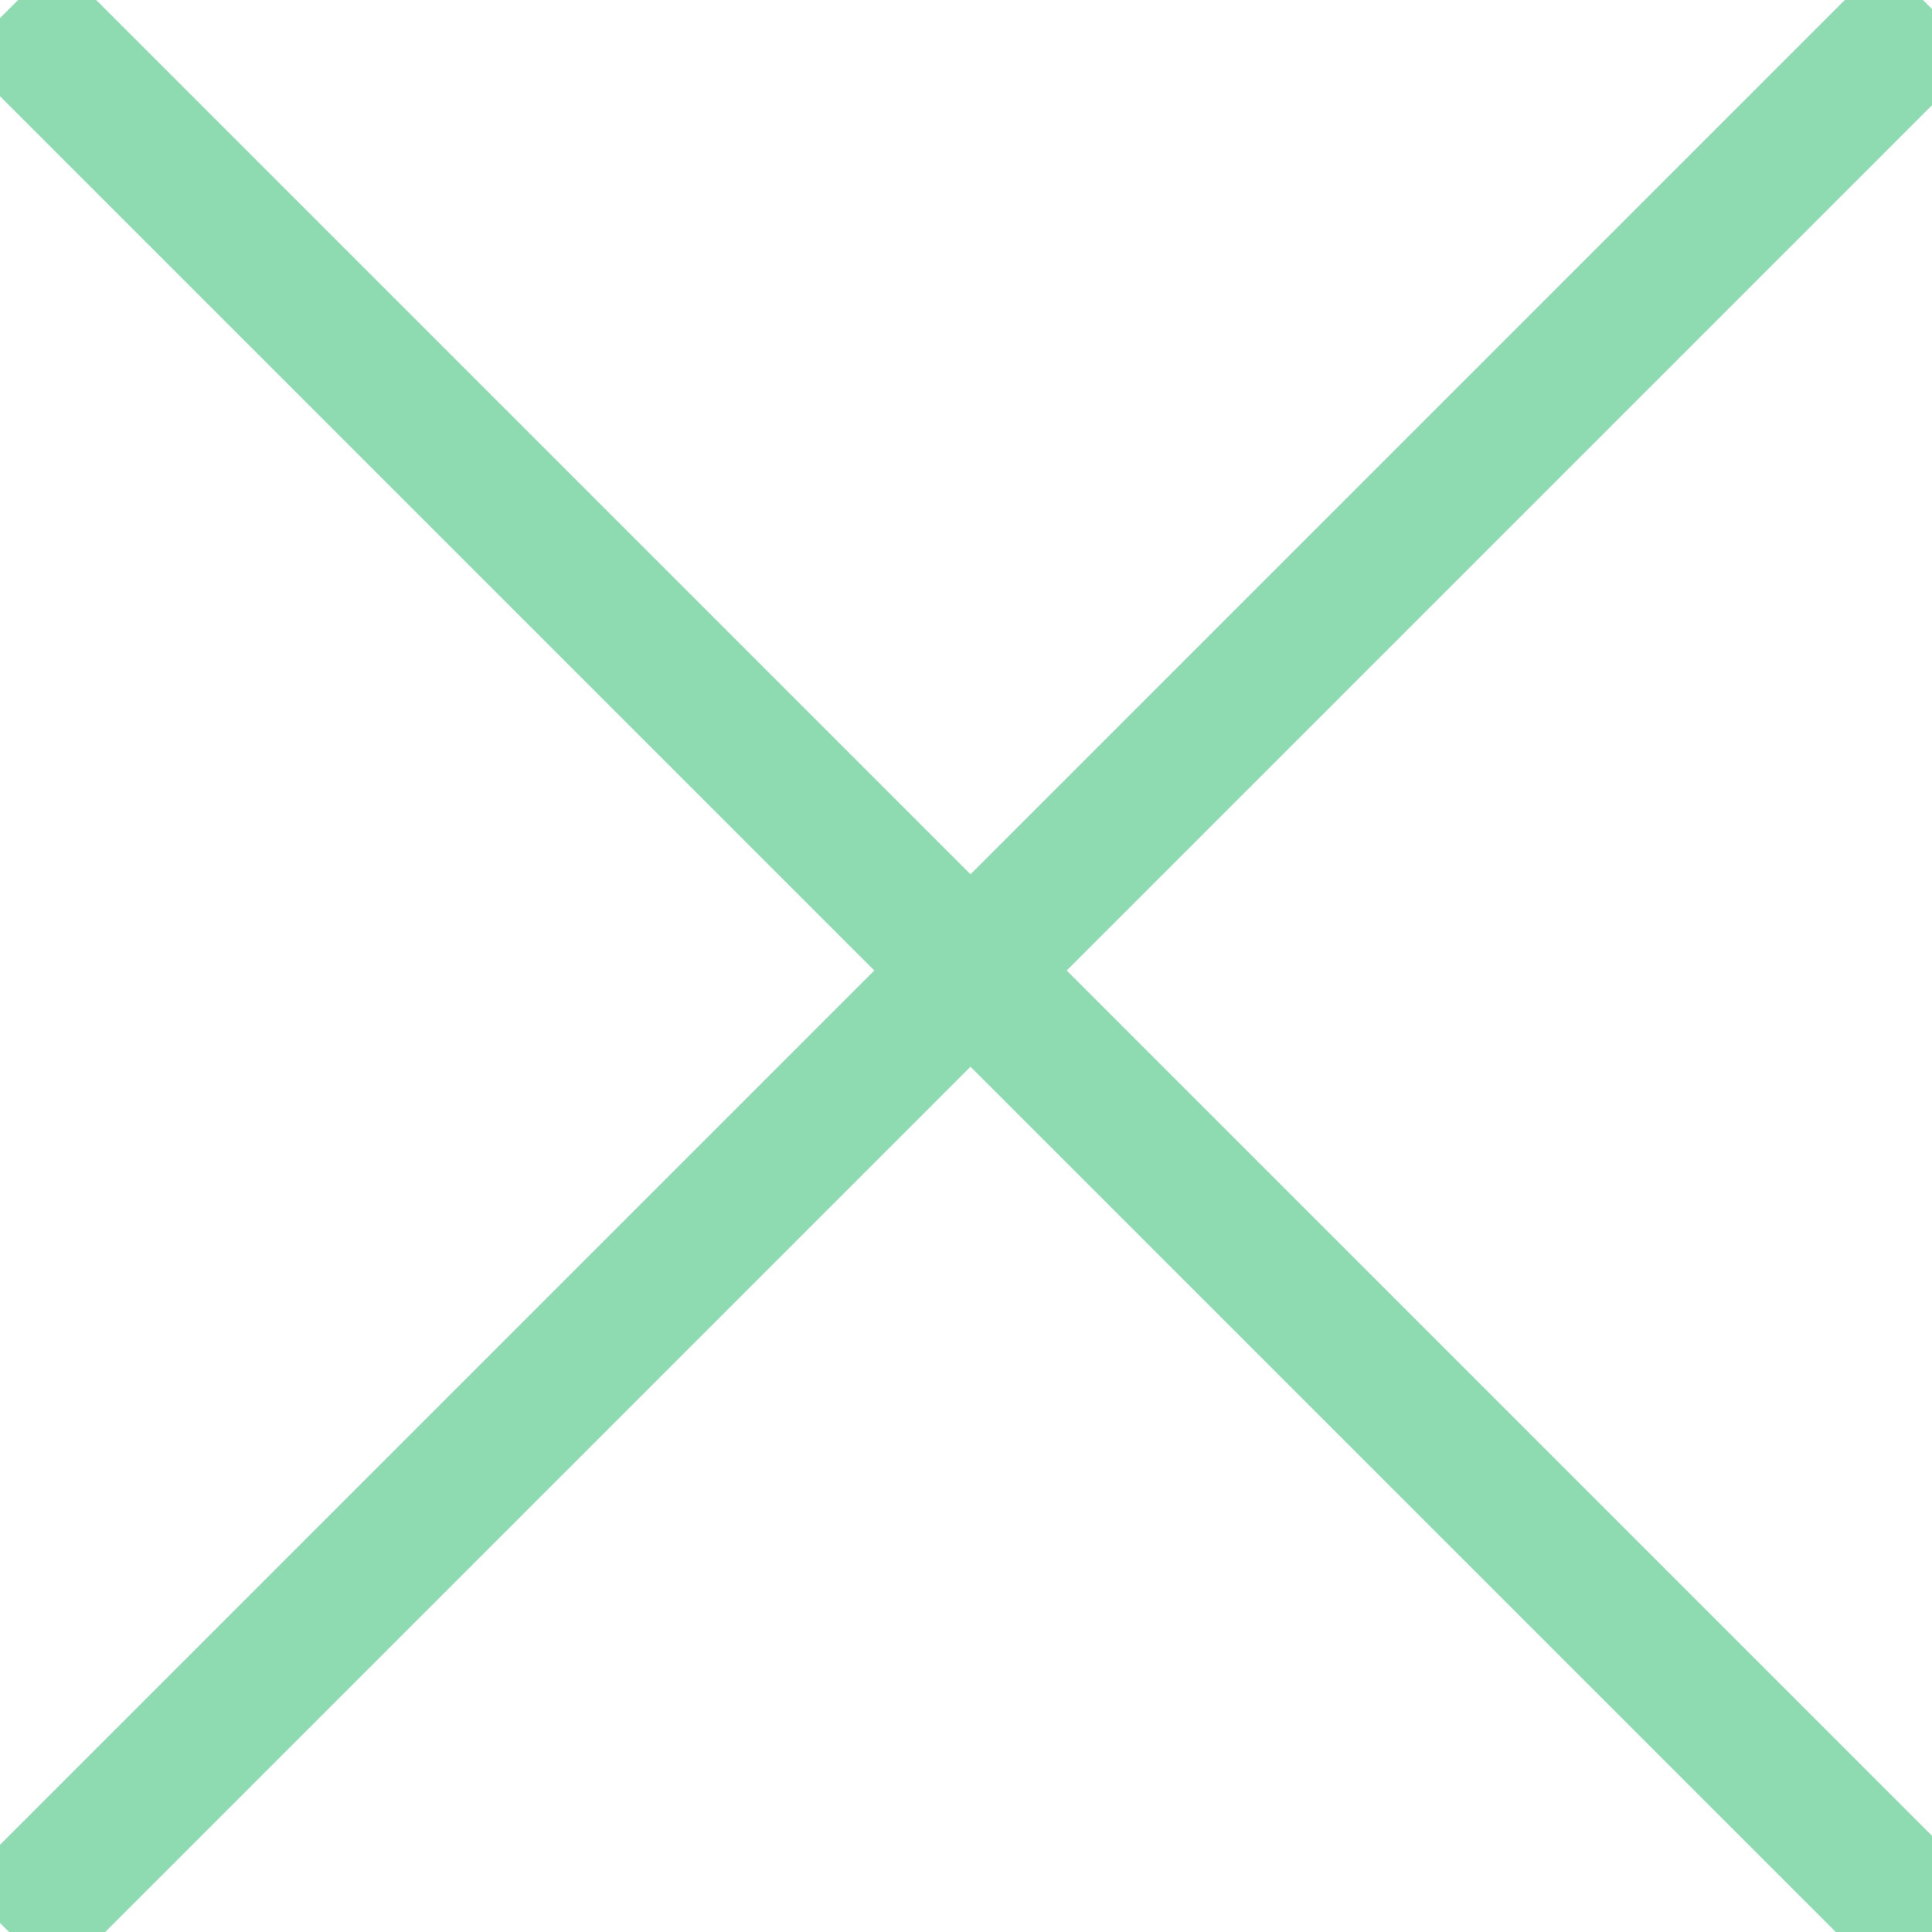
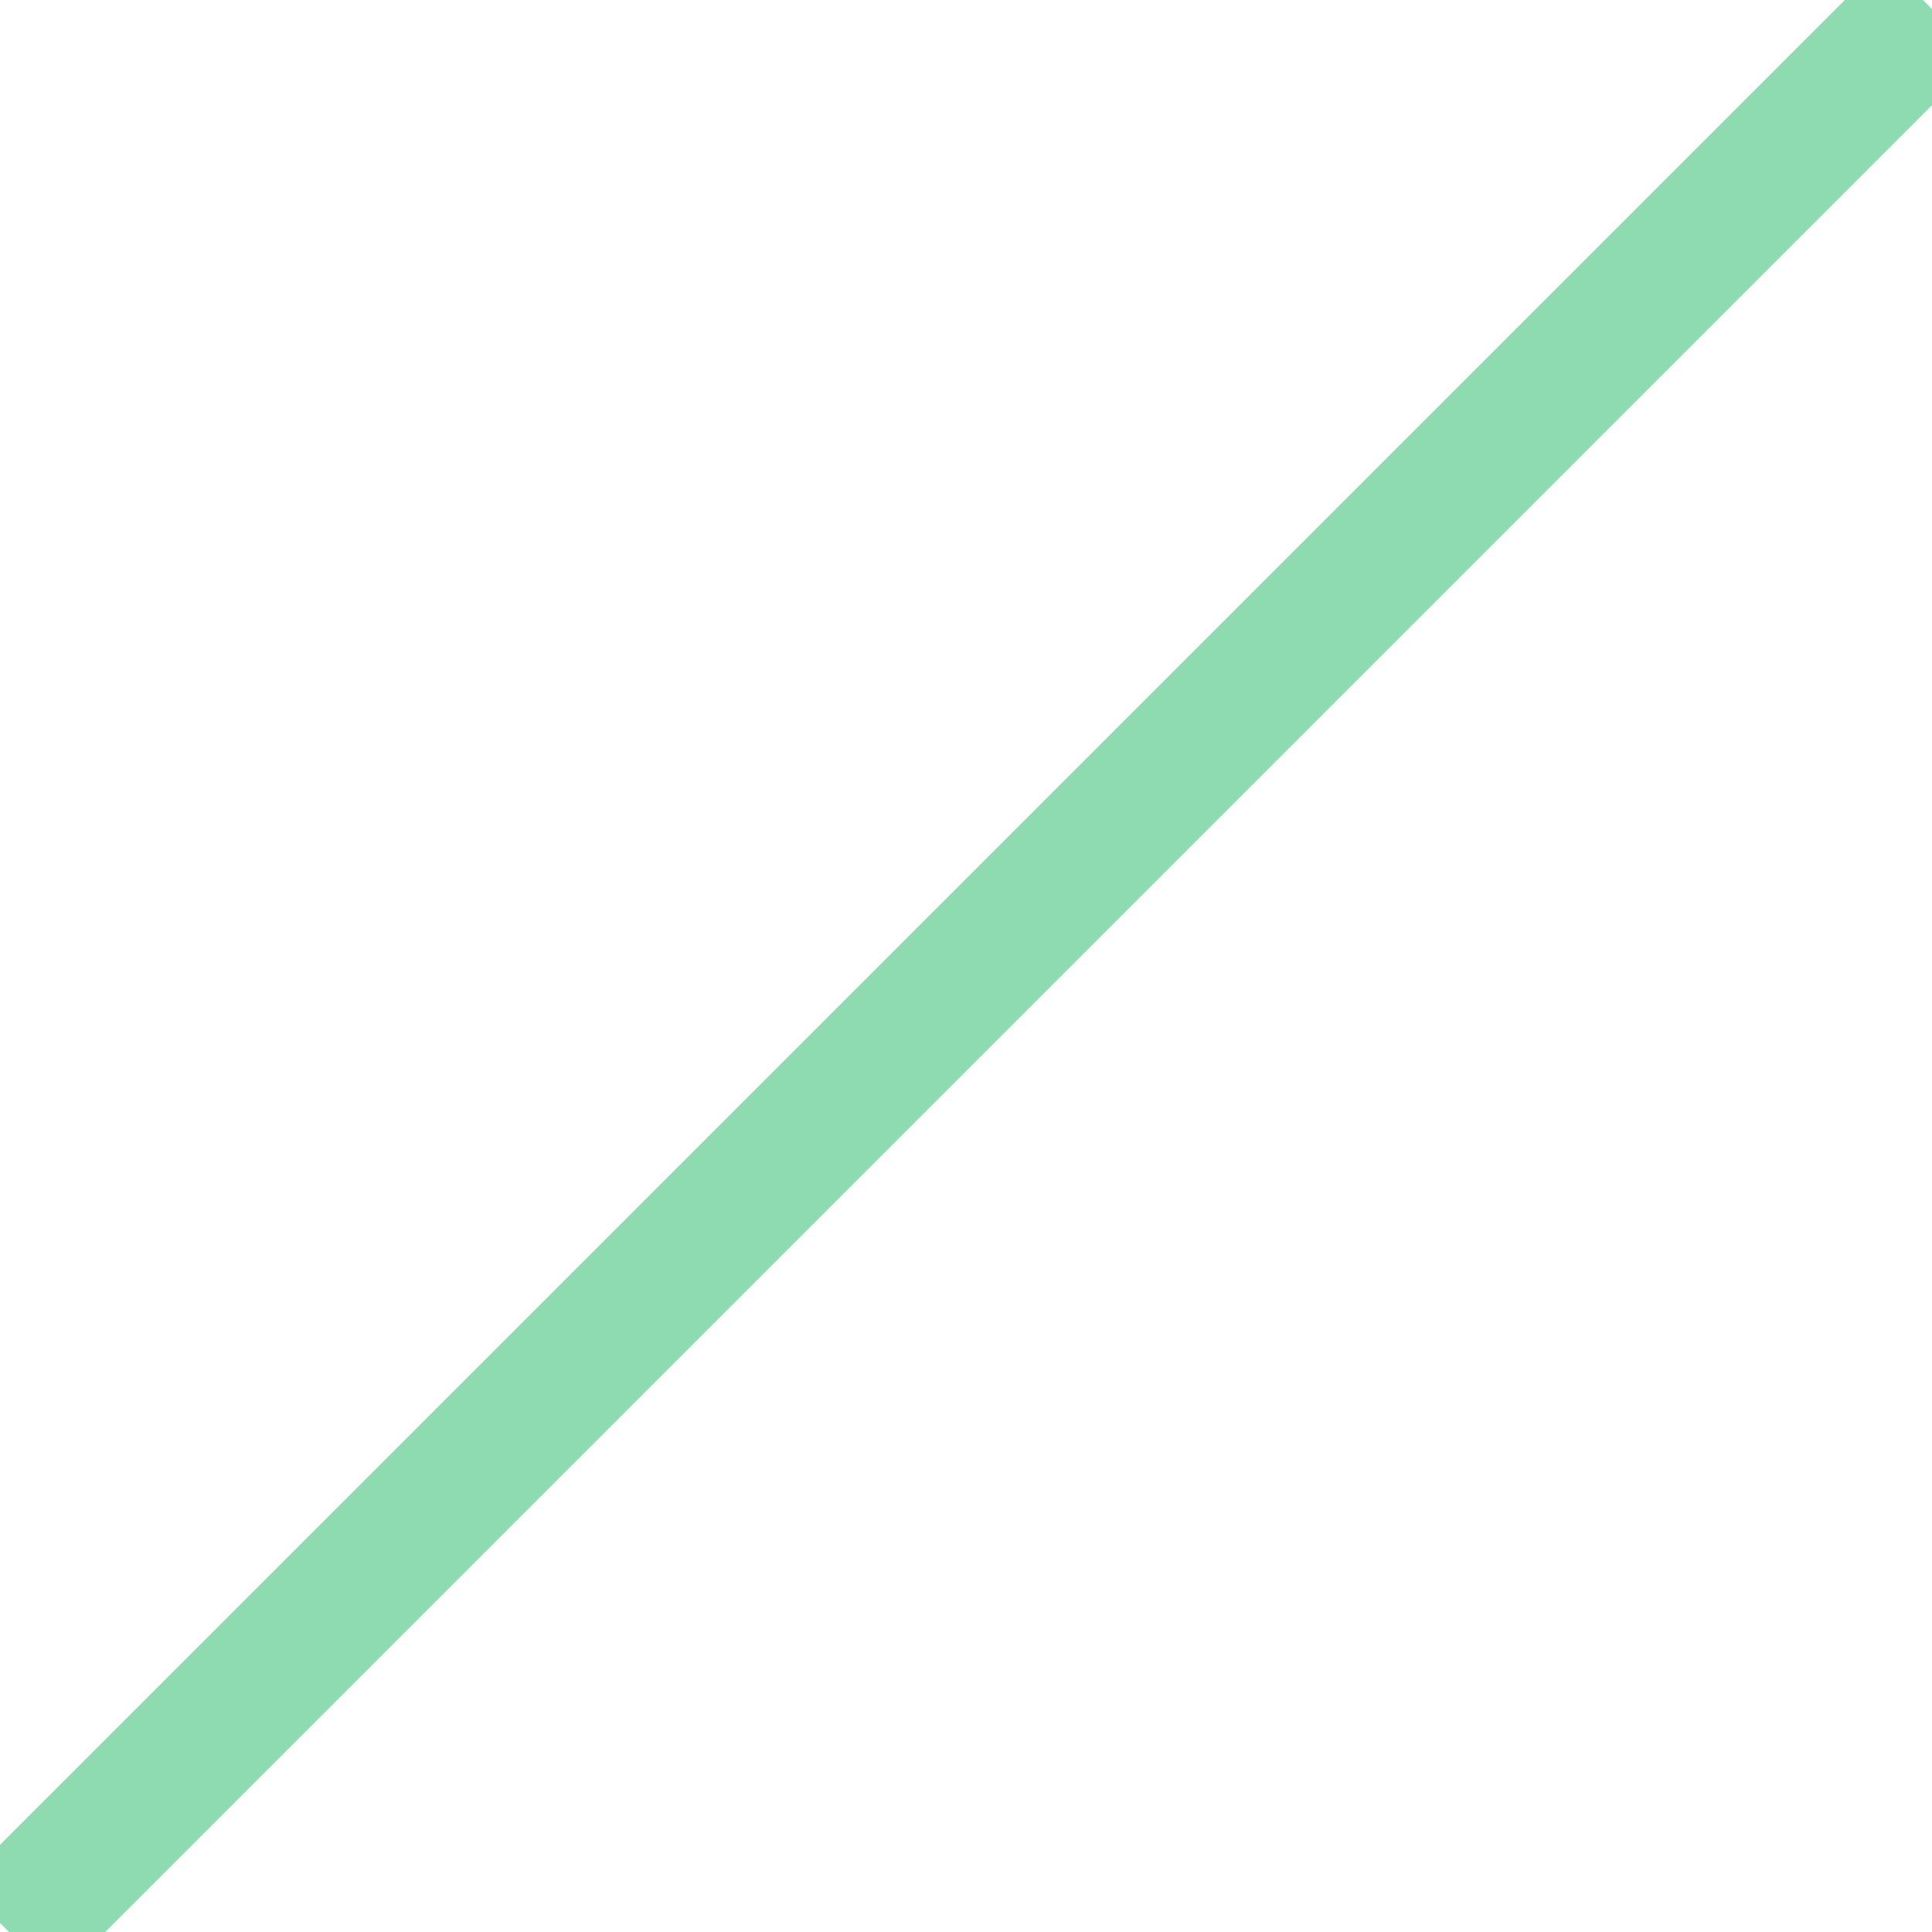
<svg xmlns="http://www.w3.org/2000/svg" version="1.1" id="Ebene_1" width="71" height="71" viewBox="-28 -28 71 71" overflow="visible" enable-background="new -28 -28 71 71" xml:space="preserve">
  <g>
-     <line fill="none" stroke="#8FDBB1" stroke-width="5" stroke-miterlimit="10" x1="-27.668" y1="-27.668" x2="43" y2="43" />
    <line fill="none" stroke="#8FDBB1" stroke-width="5" stroke-miterlimit="10" x1="43" y1="-27.668" x2="-27.668" y2="43" />
  </g>
</svg>